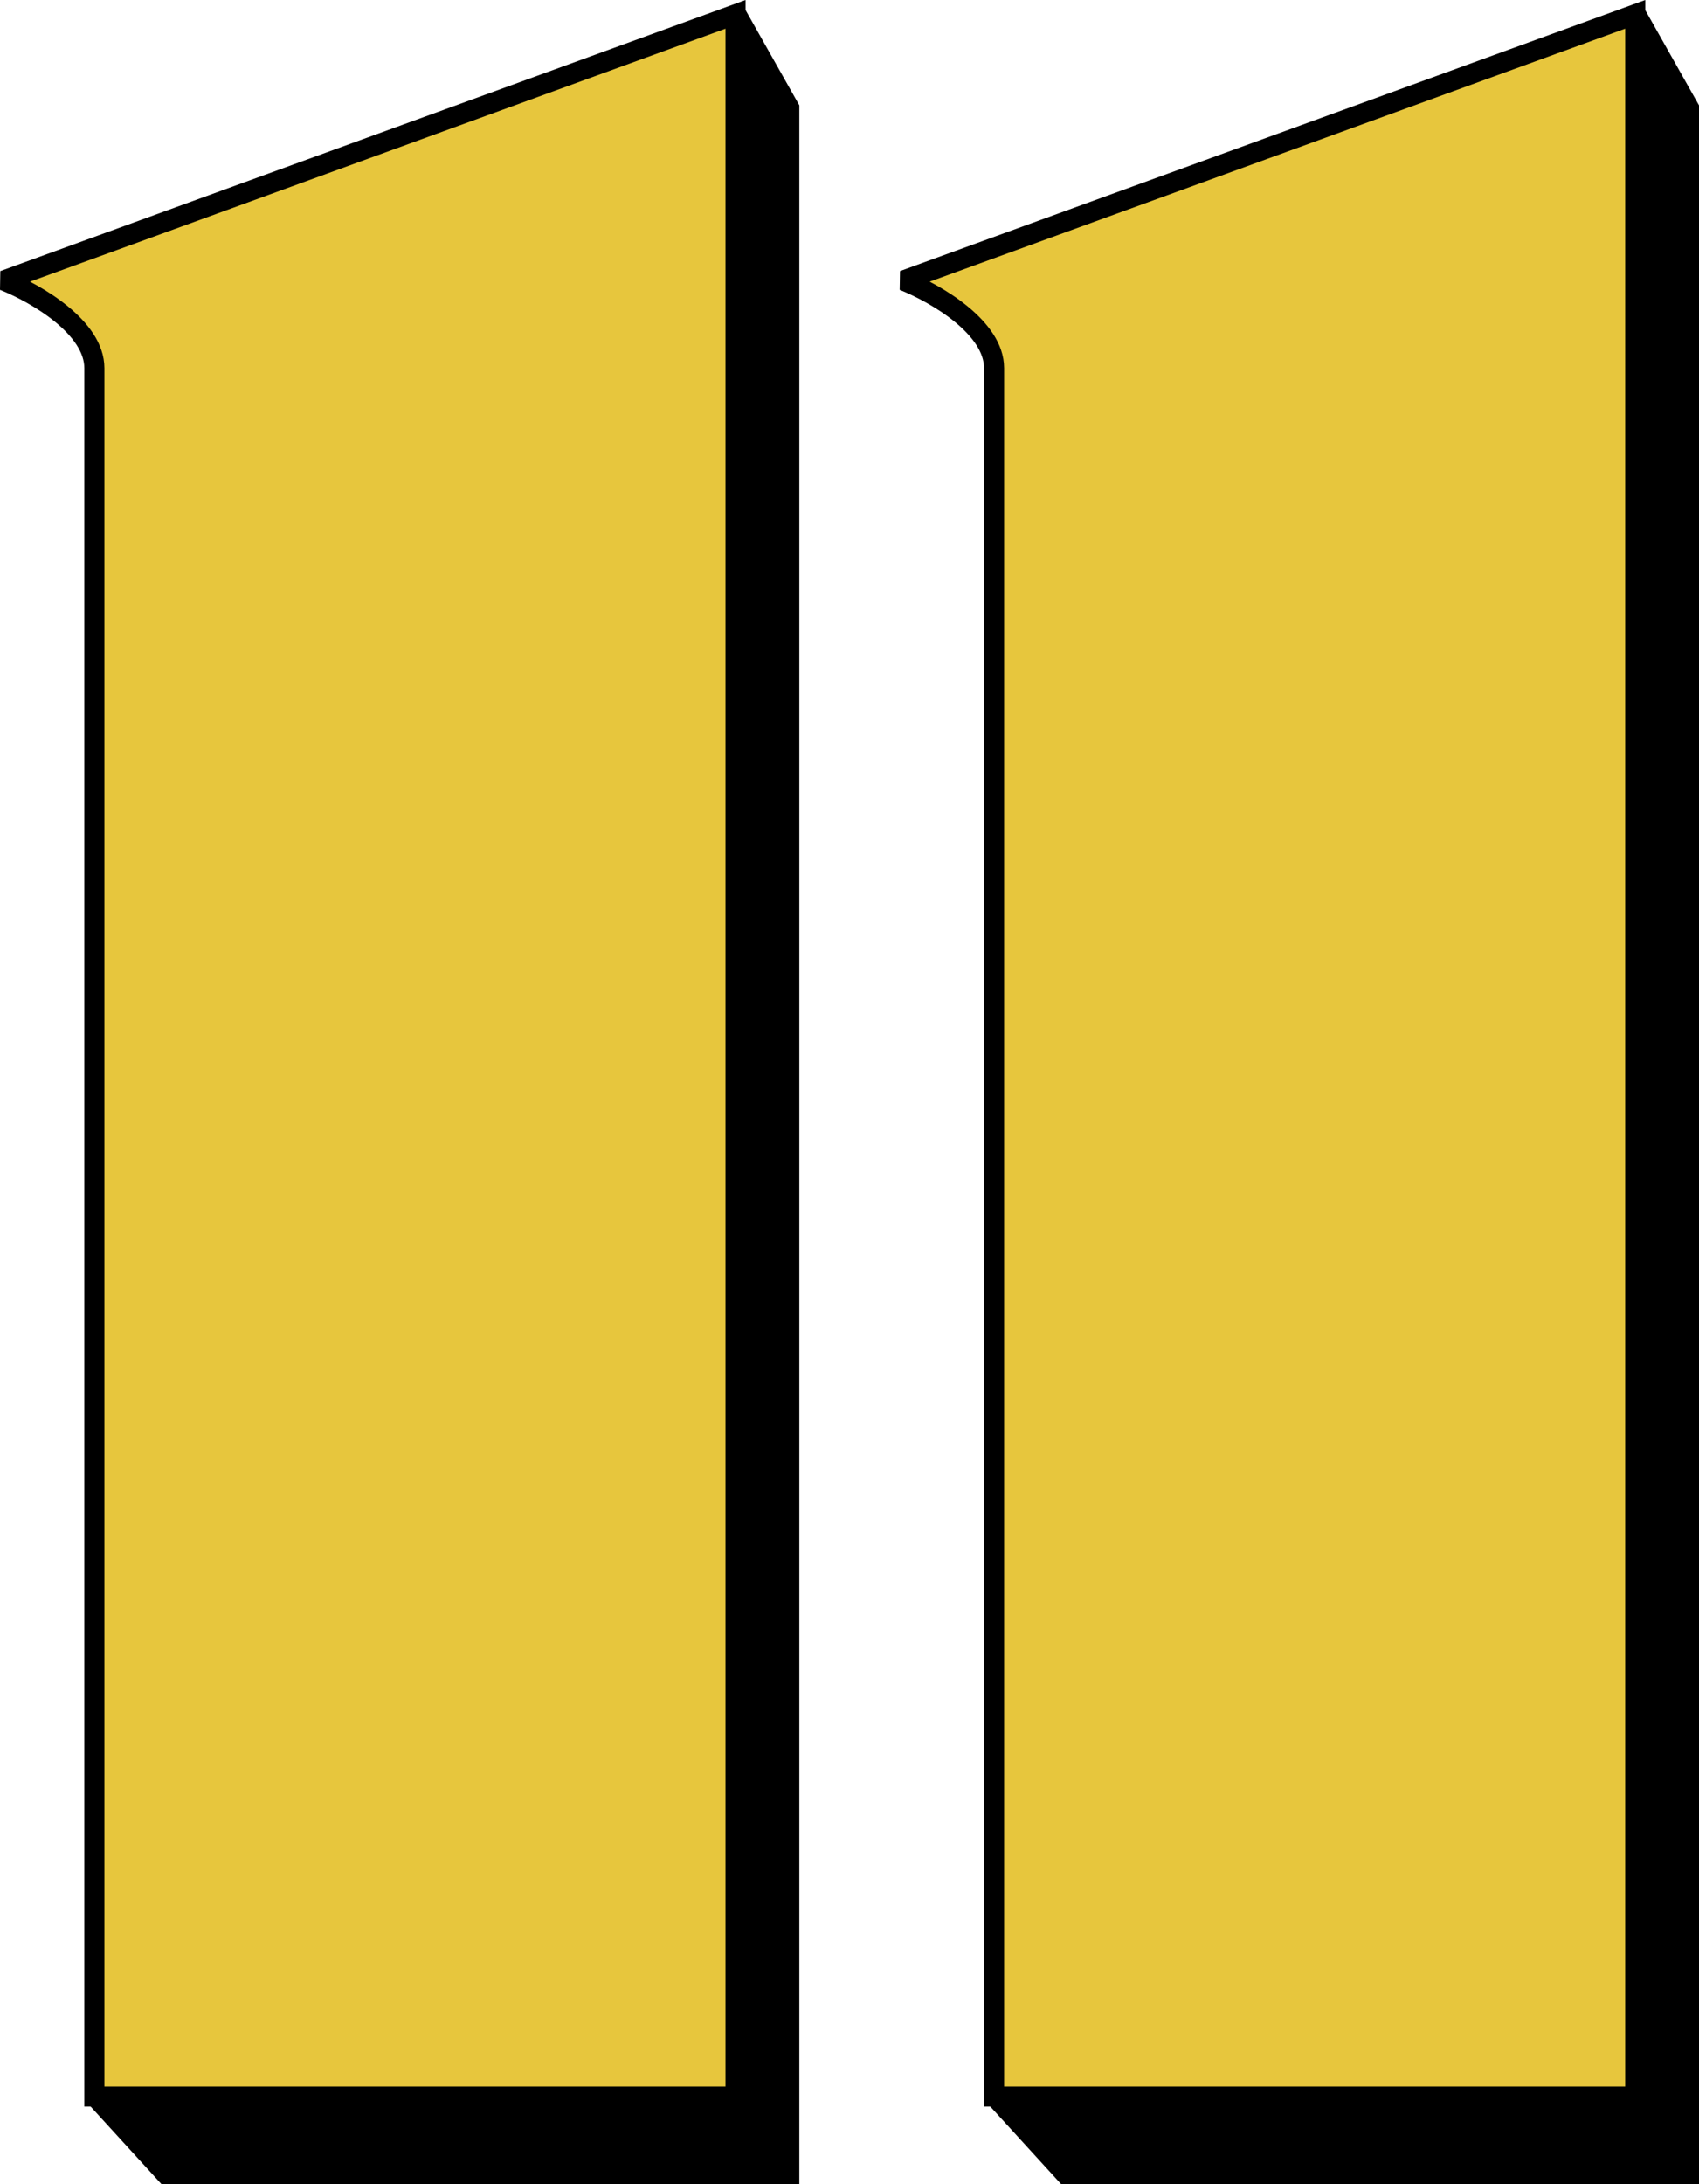
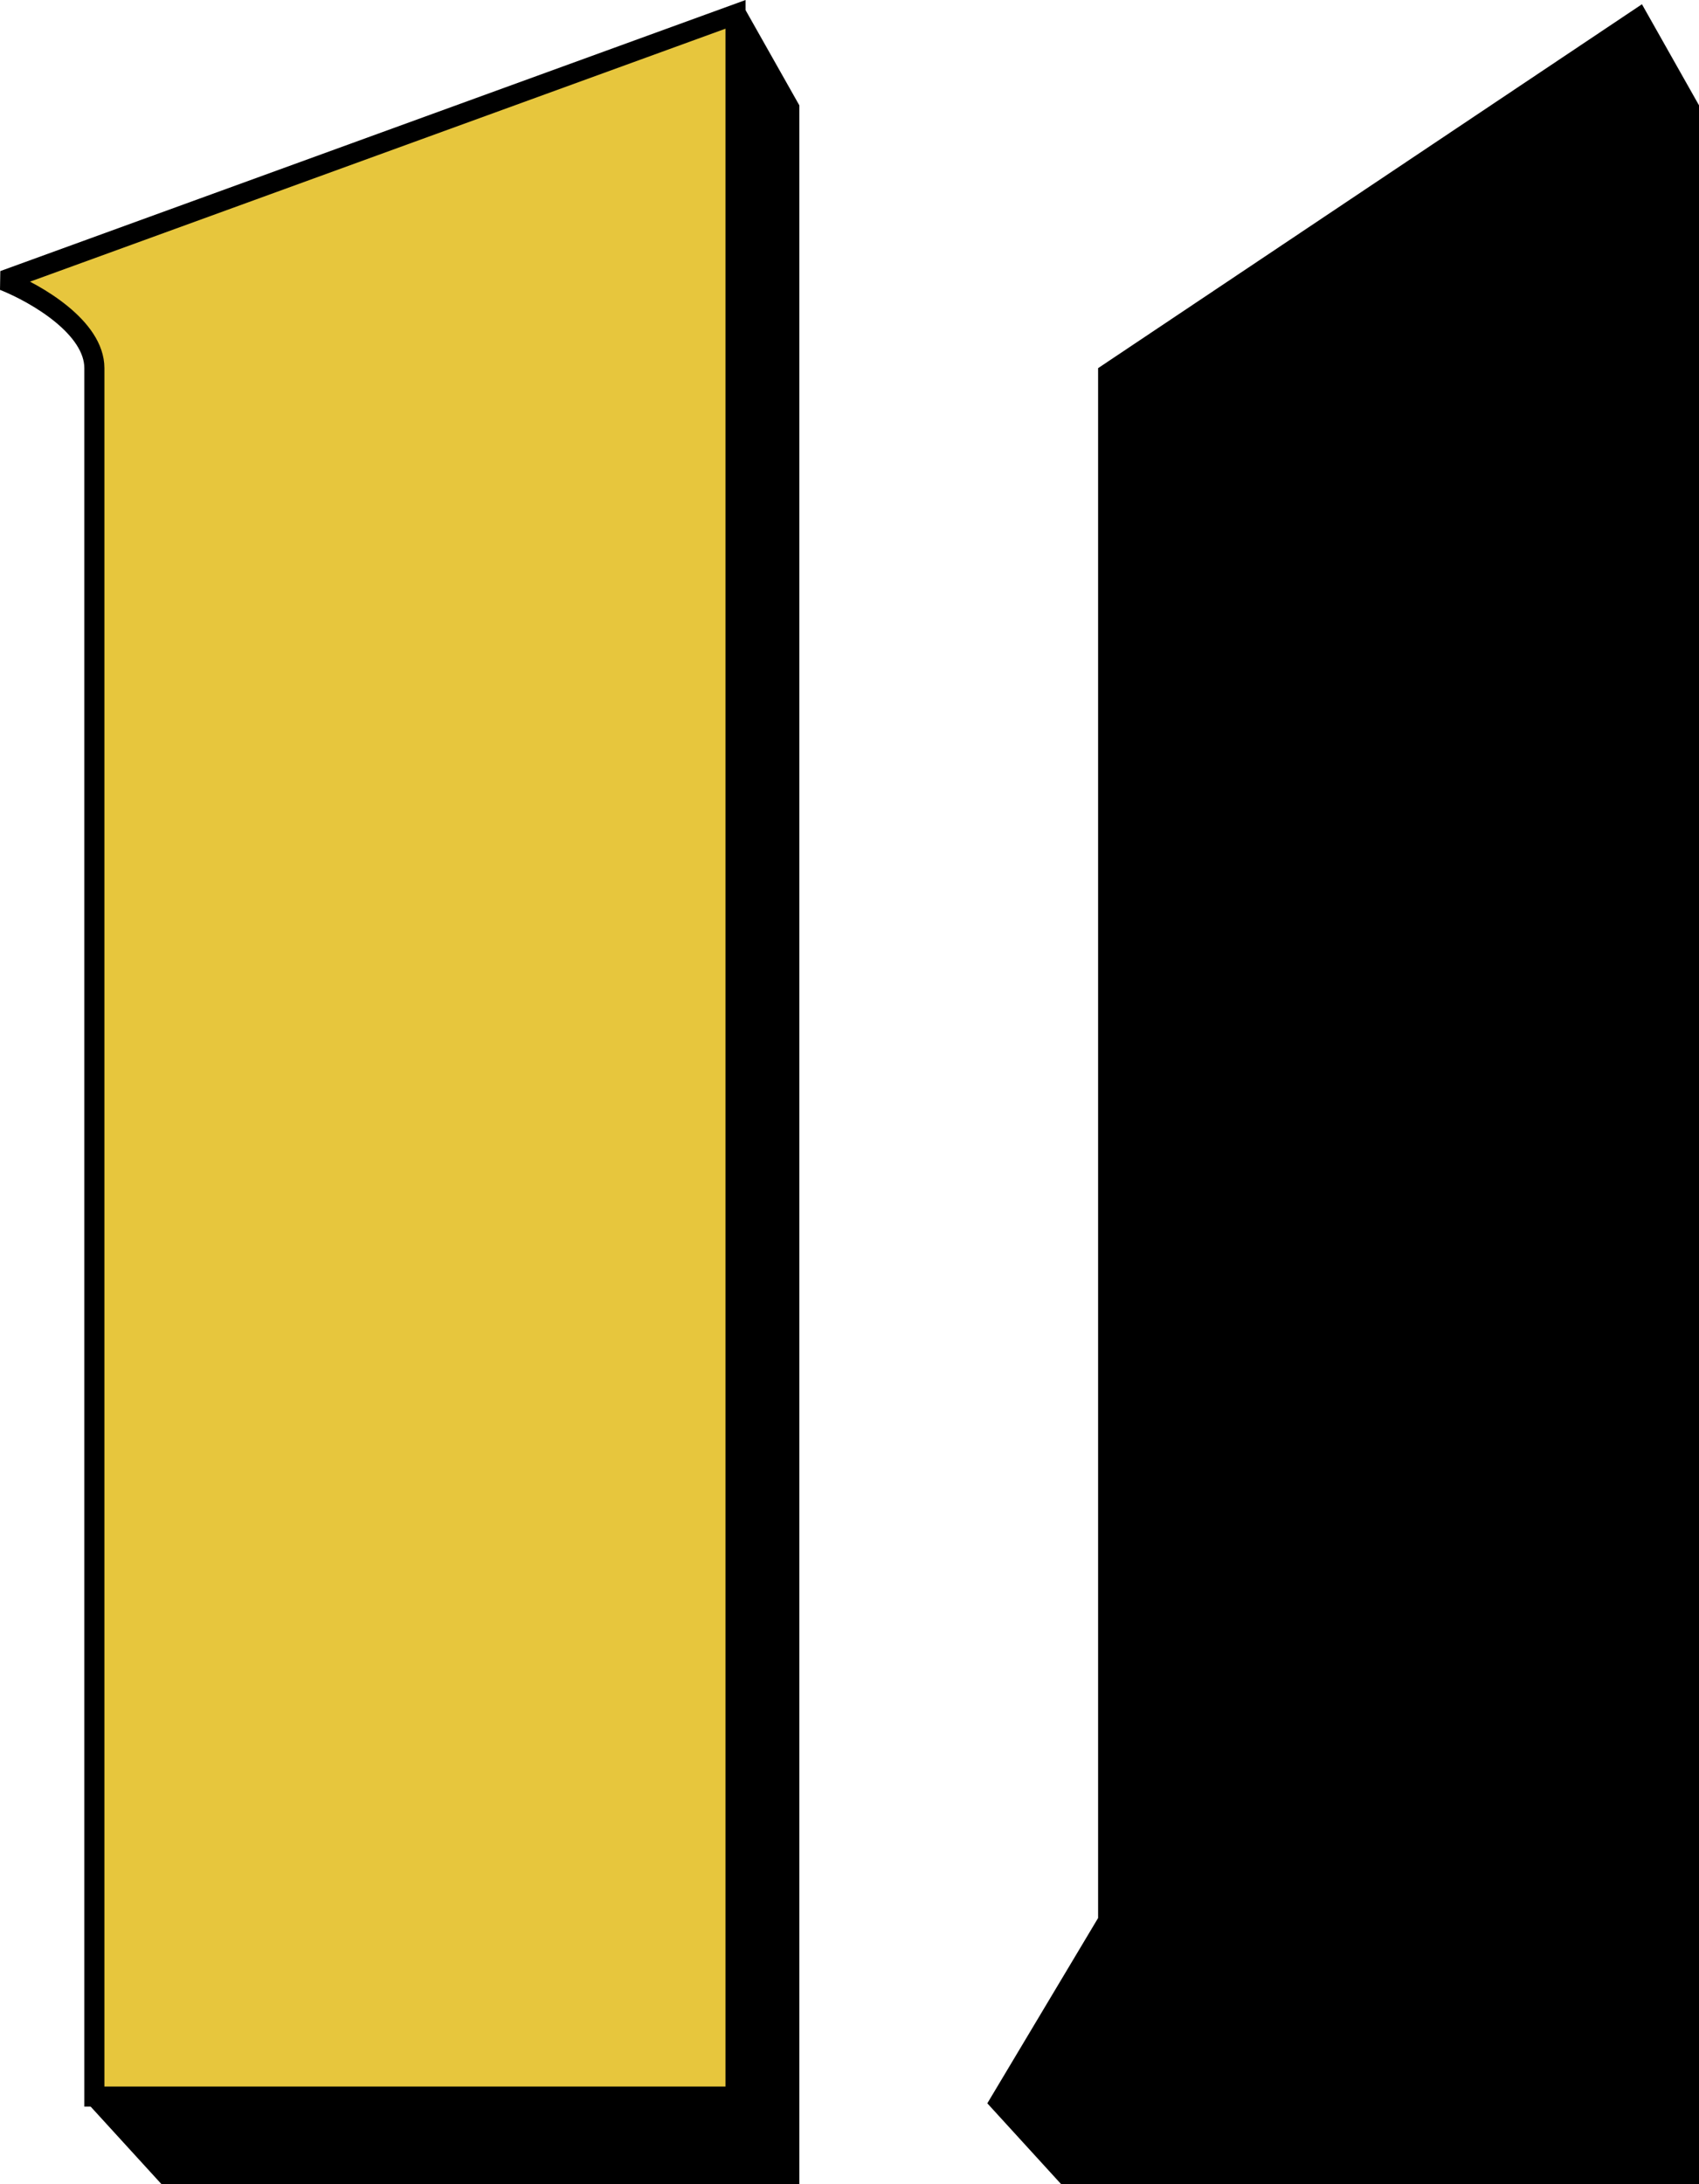
<svg xmlns="http://www.w3.org/2000/svg" xmlns:ns1="http://www.inkscape.org/namespaces/inkscape" xmlns:ns2="http://sodipodi.sourceforge.net/DTD/sodipodi-0.dtd" ns1:version="1.0 (4035a4f, 2020-05-01)" ns2:docname="WPIX11.svg" xml:space="preserve" viewBox="0 0 98.463 126.516" height="126.516" width="98.463" y="0px" x="0px" id="Layer_1" version="1.1">
  <defs id="defs61">
	
	
	
	
	
	
	
	
	
	
	
	
	
	
	
	
	
	
	
	
	
	
	
</defs>
  <ns2:namedview ns1:current-layer="Layer_1" ns1:window-maximized="0" ns1:window-y="23" ns1:window-x="0" ns1:cy="96.464407" ns1:cx="108.14968" ns1:zoom="1.1521335" fit-margin-bottom="0" fit-margin-right="0" fit-margin-left="0" fit-margin-top="0" showgrid="false" id="namedview59" ns1:window-height="480" ns1:window-width="708" ns1:pageshadow="2" ns1:pageopacity="0" guidetolerance="10" gridtolerance="10" objecttolerance="10" borderopacity="1" bordercolor="#666666" pagecolor="#ffffff" />
  <polygon transform="translate(-61.24,-19.238)" style="clip-rule:evenodd;fill-rule:evenodd" points="159.703,145.754 159.703,25.339 156.396,19.484 124.879,40.562 124.879,130.336 118.459,141.07 122.738,145.754 " id="polygon20" />
-   <path style="clip-rule:evenodd;fill:#e7c63d;fill-rule:evenodd;stroke:#000000;stroke-width:1.164;stroke-miterlimit:2.613" d="m 52.356,16.249 c 1.945,0.781 5.254,2.732 5.254,5.074 0,2.342 0,100.118 0,100.118 h 37.158 V 0.831 Z" id="path22" />
  <polygon transform="translate(-61.24,-19.238)" style="clip-rule:evenodd;fill-rule:evenodd" points="107.564,145.754 107.564,25.339 104.256,19.484 72.74,40.562 72.74,130.336 66.32,141.07 70.6,145.754 " id="polygon24" />
  <path style="clip-rule:evenodd;fill:#e7c63d;fill-rule:evenodd;stroke:#000000;stroke-width:1.164;stroke-miterlimit:2.613" d="m 0.217,16.249 c 1.945,0.781 5.252,2.732 5.252,5.074 0,2.342 0,100.118 0,100.118 H 42.627 V 0.831 Z" id="path26" />
</svg>